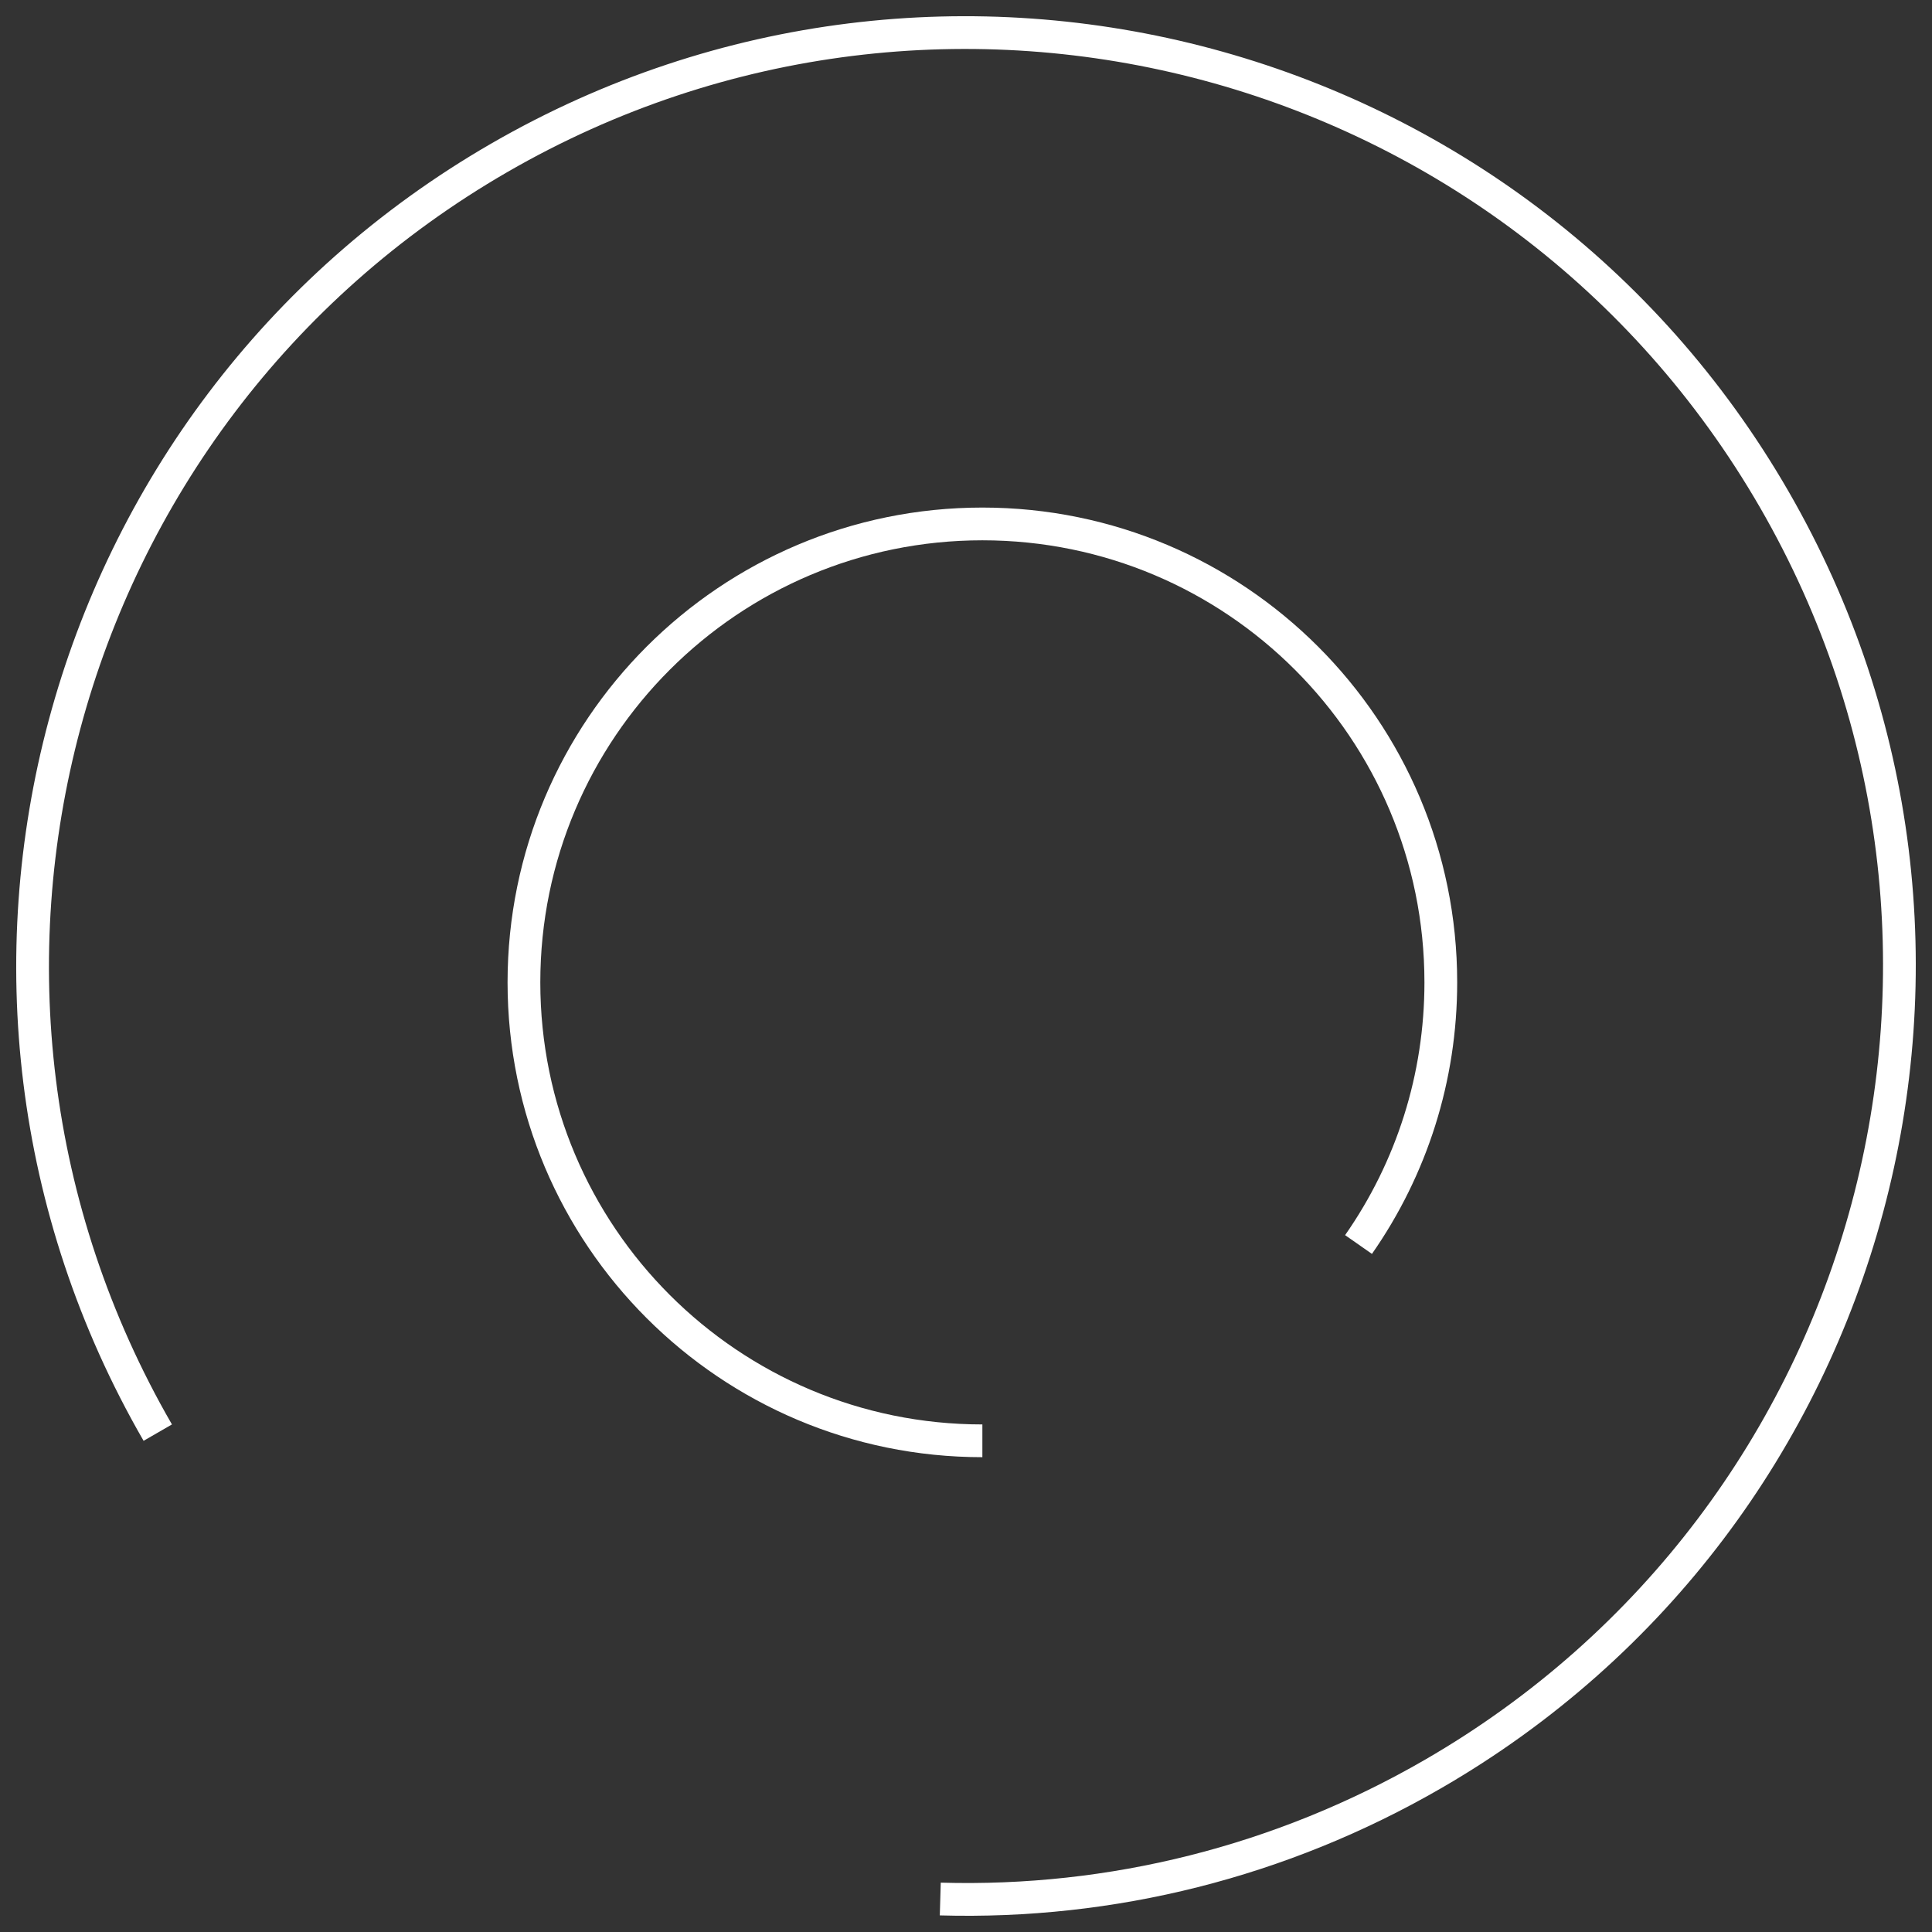
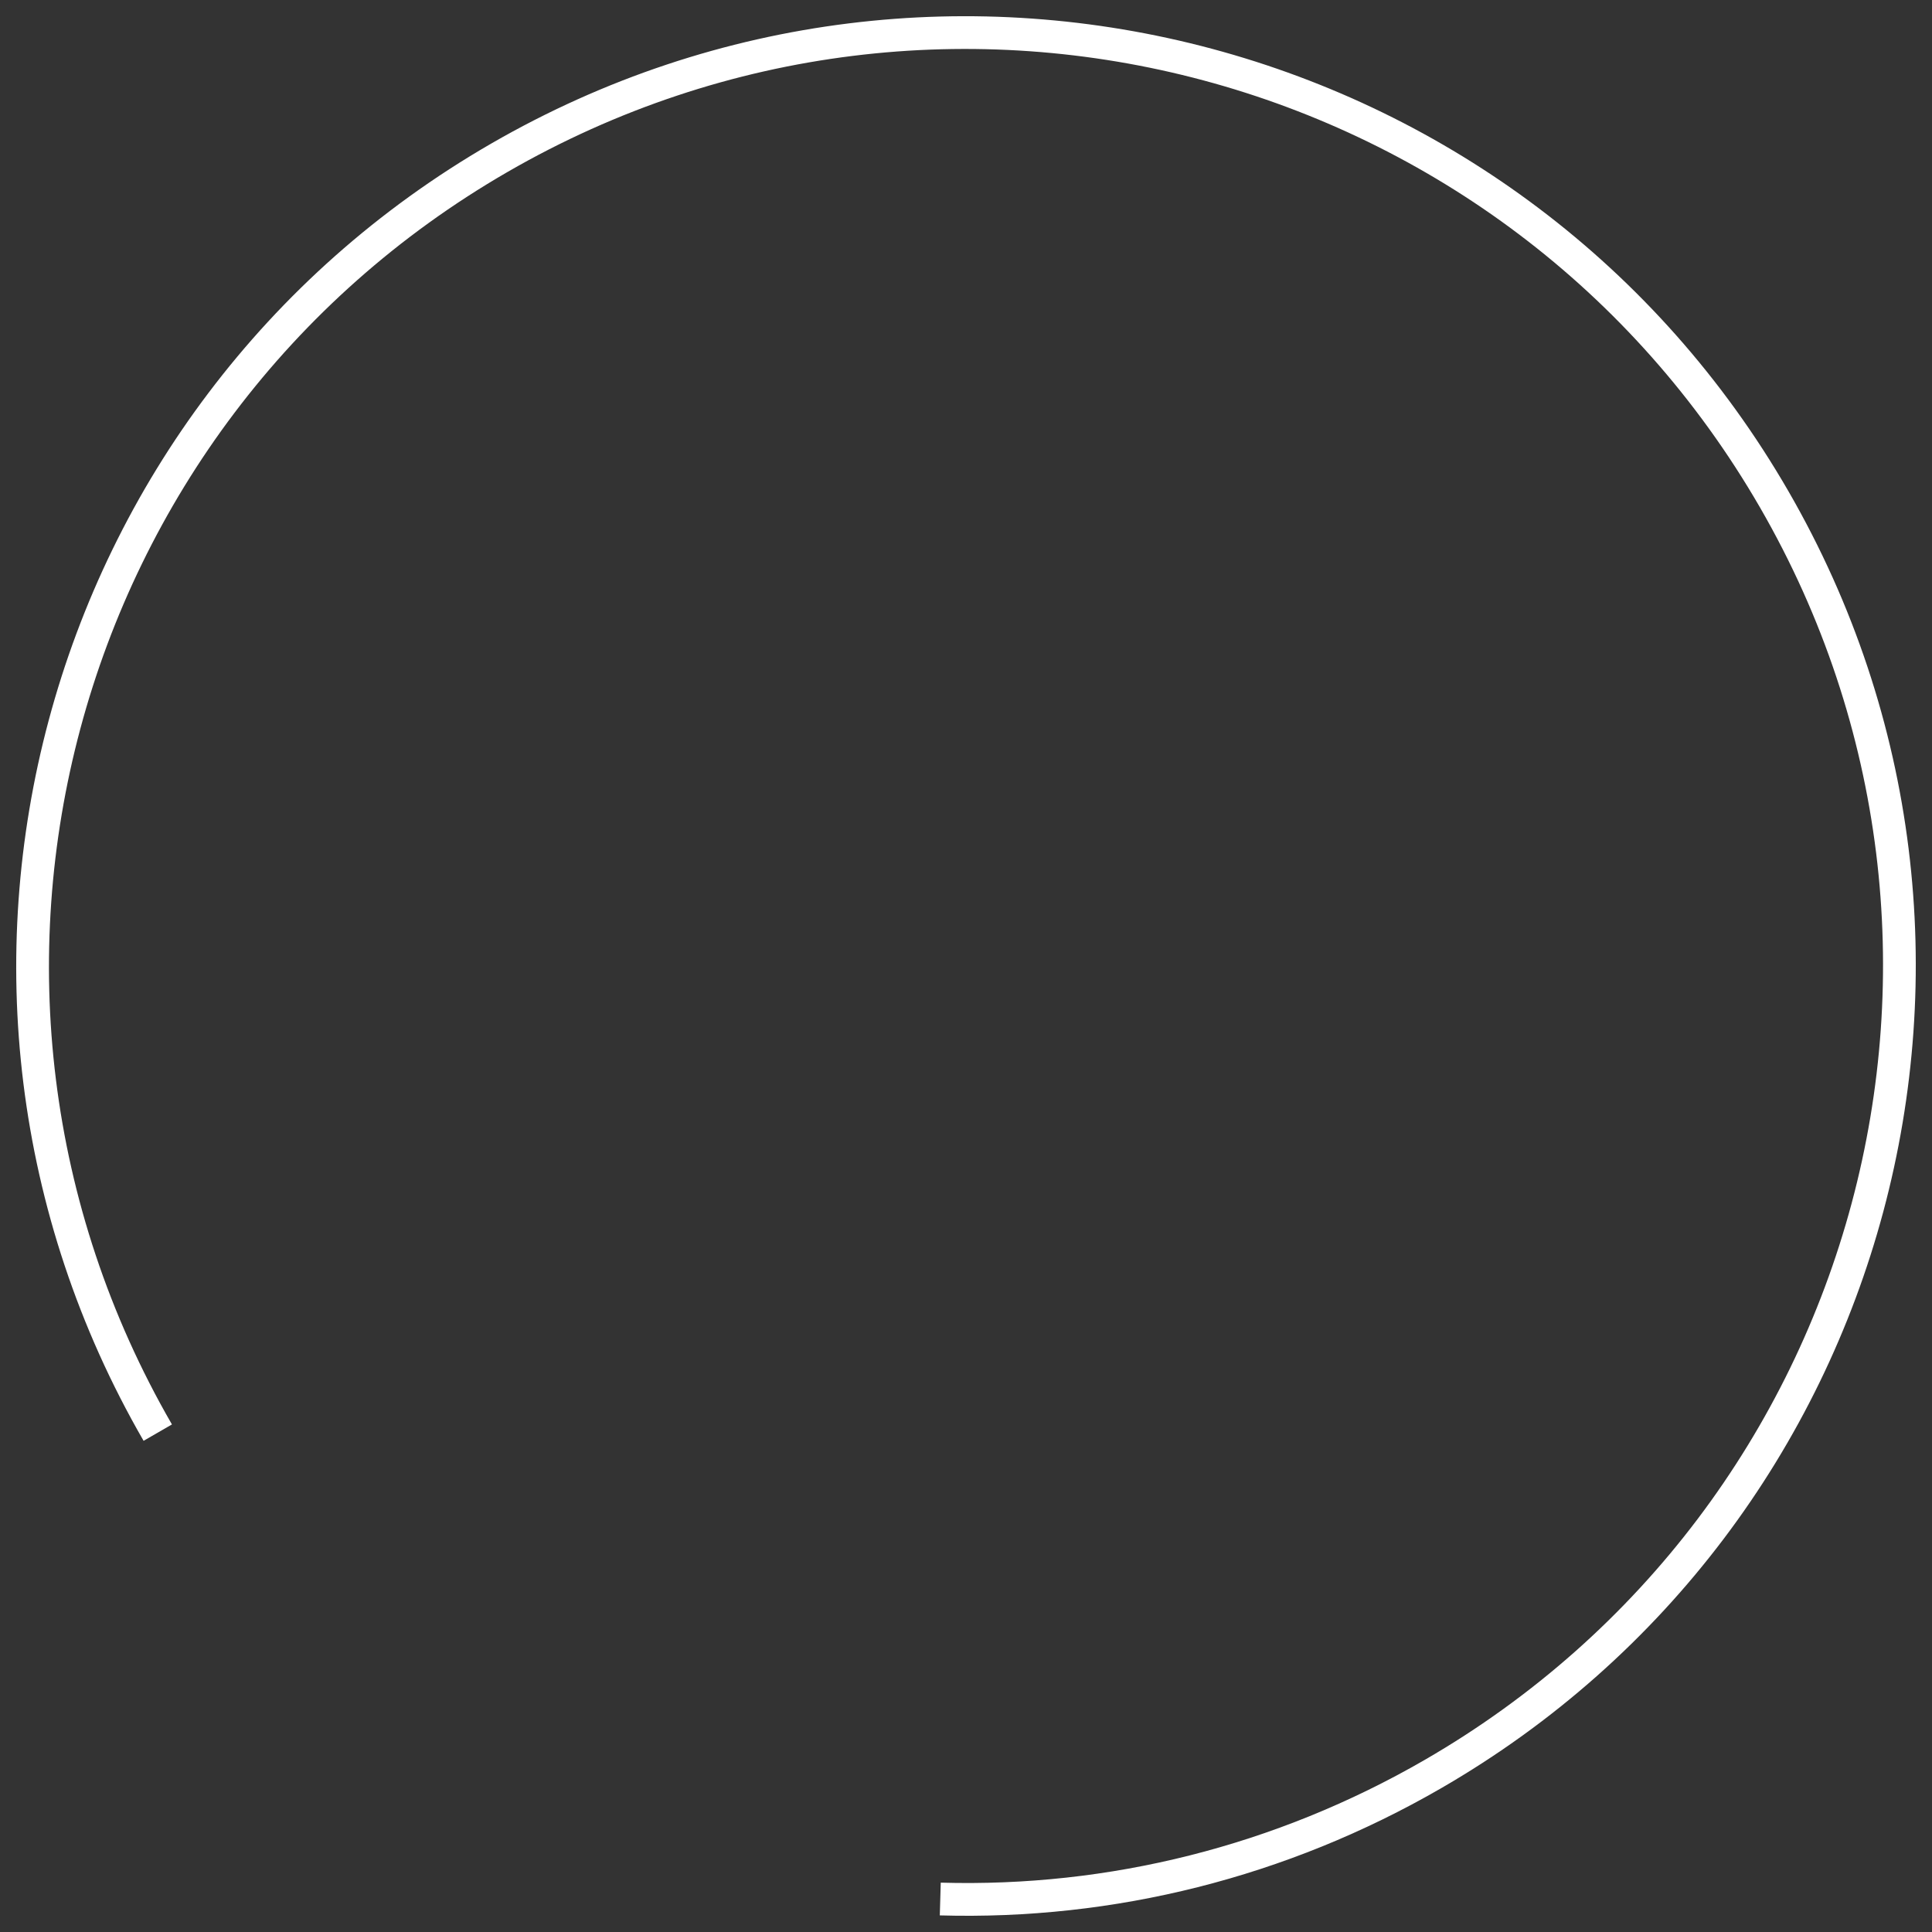
<svg xmlns="http://www.w3.org/2000/svg" xmlns:ns1="http://www.bohemiancoding.com/sketch/ns" width="59px" height="59px" viewBox="0 0 59 59" version="1.1">
  <rect x="0" y="0" width="59" height="59" fill="#333333" stroke="none" />
  <title>Oval 14 + Oval 14 + Oval 14</title>
  <desc>Created with Sketch.</desc>
  <defs />
  <g id="手机设计" stroke="none" stroke-width="1" fill="none" fill-rule="evenodd" ns1:type="MSPage">
    <g id="招-聘-+-Oval-14-+-Oval-14-+-Oval-14" ns1:type="MSLayerGroup" fill="#FFFFFF">
      <g id="Oval-14-+-Oval-14-+-Oval-14" ns1:type="MSShapeGroup">
-         <path d="M41.897,38.292 C43.582,35.878 44.5,33.007 44.5,30 C44.5,21.992 38.008,15.5 30,15.5 C21.992,15.5 15.5,21.992 15.5,30 C15.5,38.008 21.992,44.5 30,44.5 L30,43.5 C22.544,43.5 16.5,37.456 16.5,30 C16.5,22.544 22.544,16.5 30,16.5 C37.456,16.5 43.5,22.544 43.5,30 C43.5,32.801 42.646,35.472 41.077,37.719 L41.897,38.292 L41.897,38.292 Z" id="Shape" />
        <path d="M28.7,58.493 C34.02,58.645 39.29,57.334 44,54.615 C57.87,46.607 62.623,28.87 54.615,15 C46.607,1.13 28.87,-3.623 15,4.385 C1.13,12.393 -3.623,30.13 4.385,44 L5.251,43.5 C-2.481,30.108 2.108,12.983 15.5,5.251 C28.892,-2.481 46.017,2.108 53.749,15.5 C61.481,28.892 56.892,46.017 43.5,53.749 C38.951,56.375 33.864,57.64 28.729,57.493 L28.7,58.493 L28.7,58.493 Z" id="Shape" />
      </g>
    </g>
  </g>
</svg>